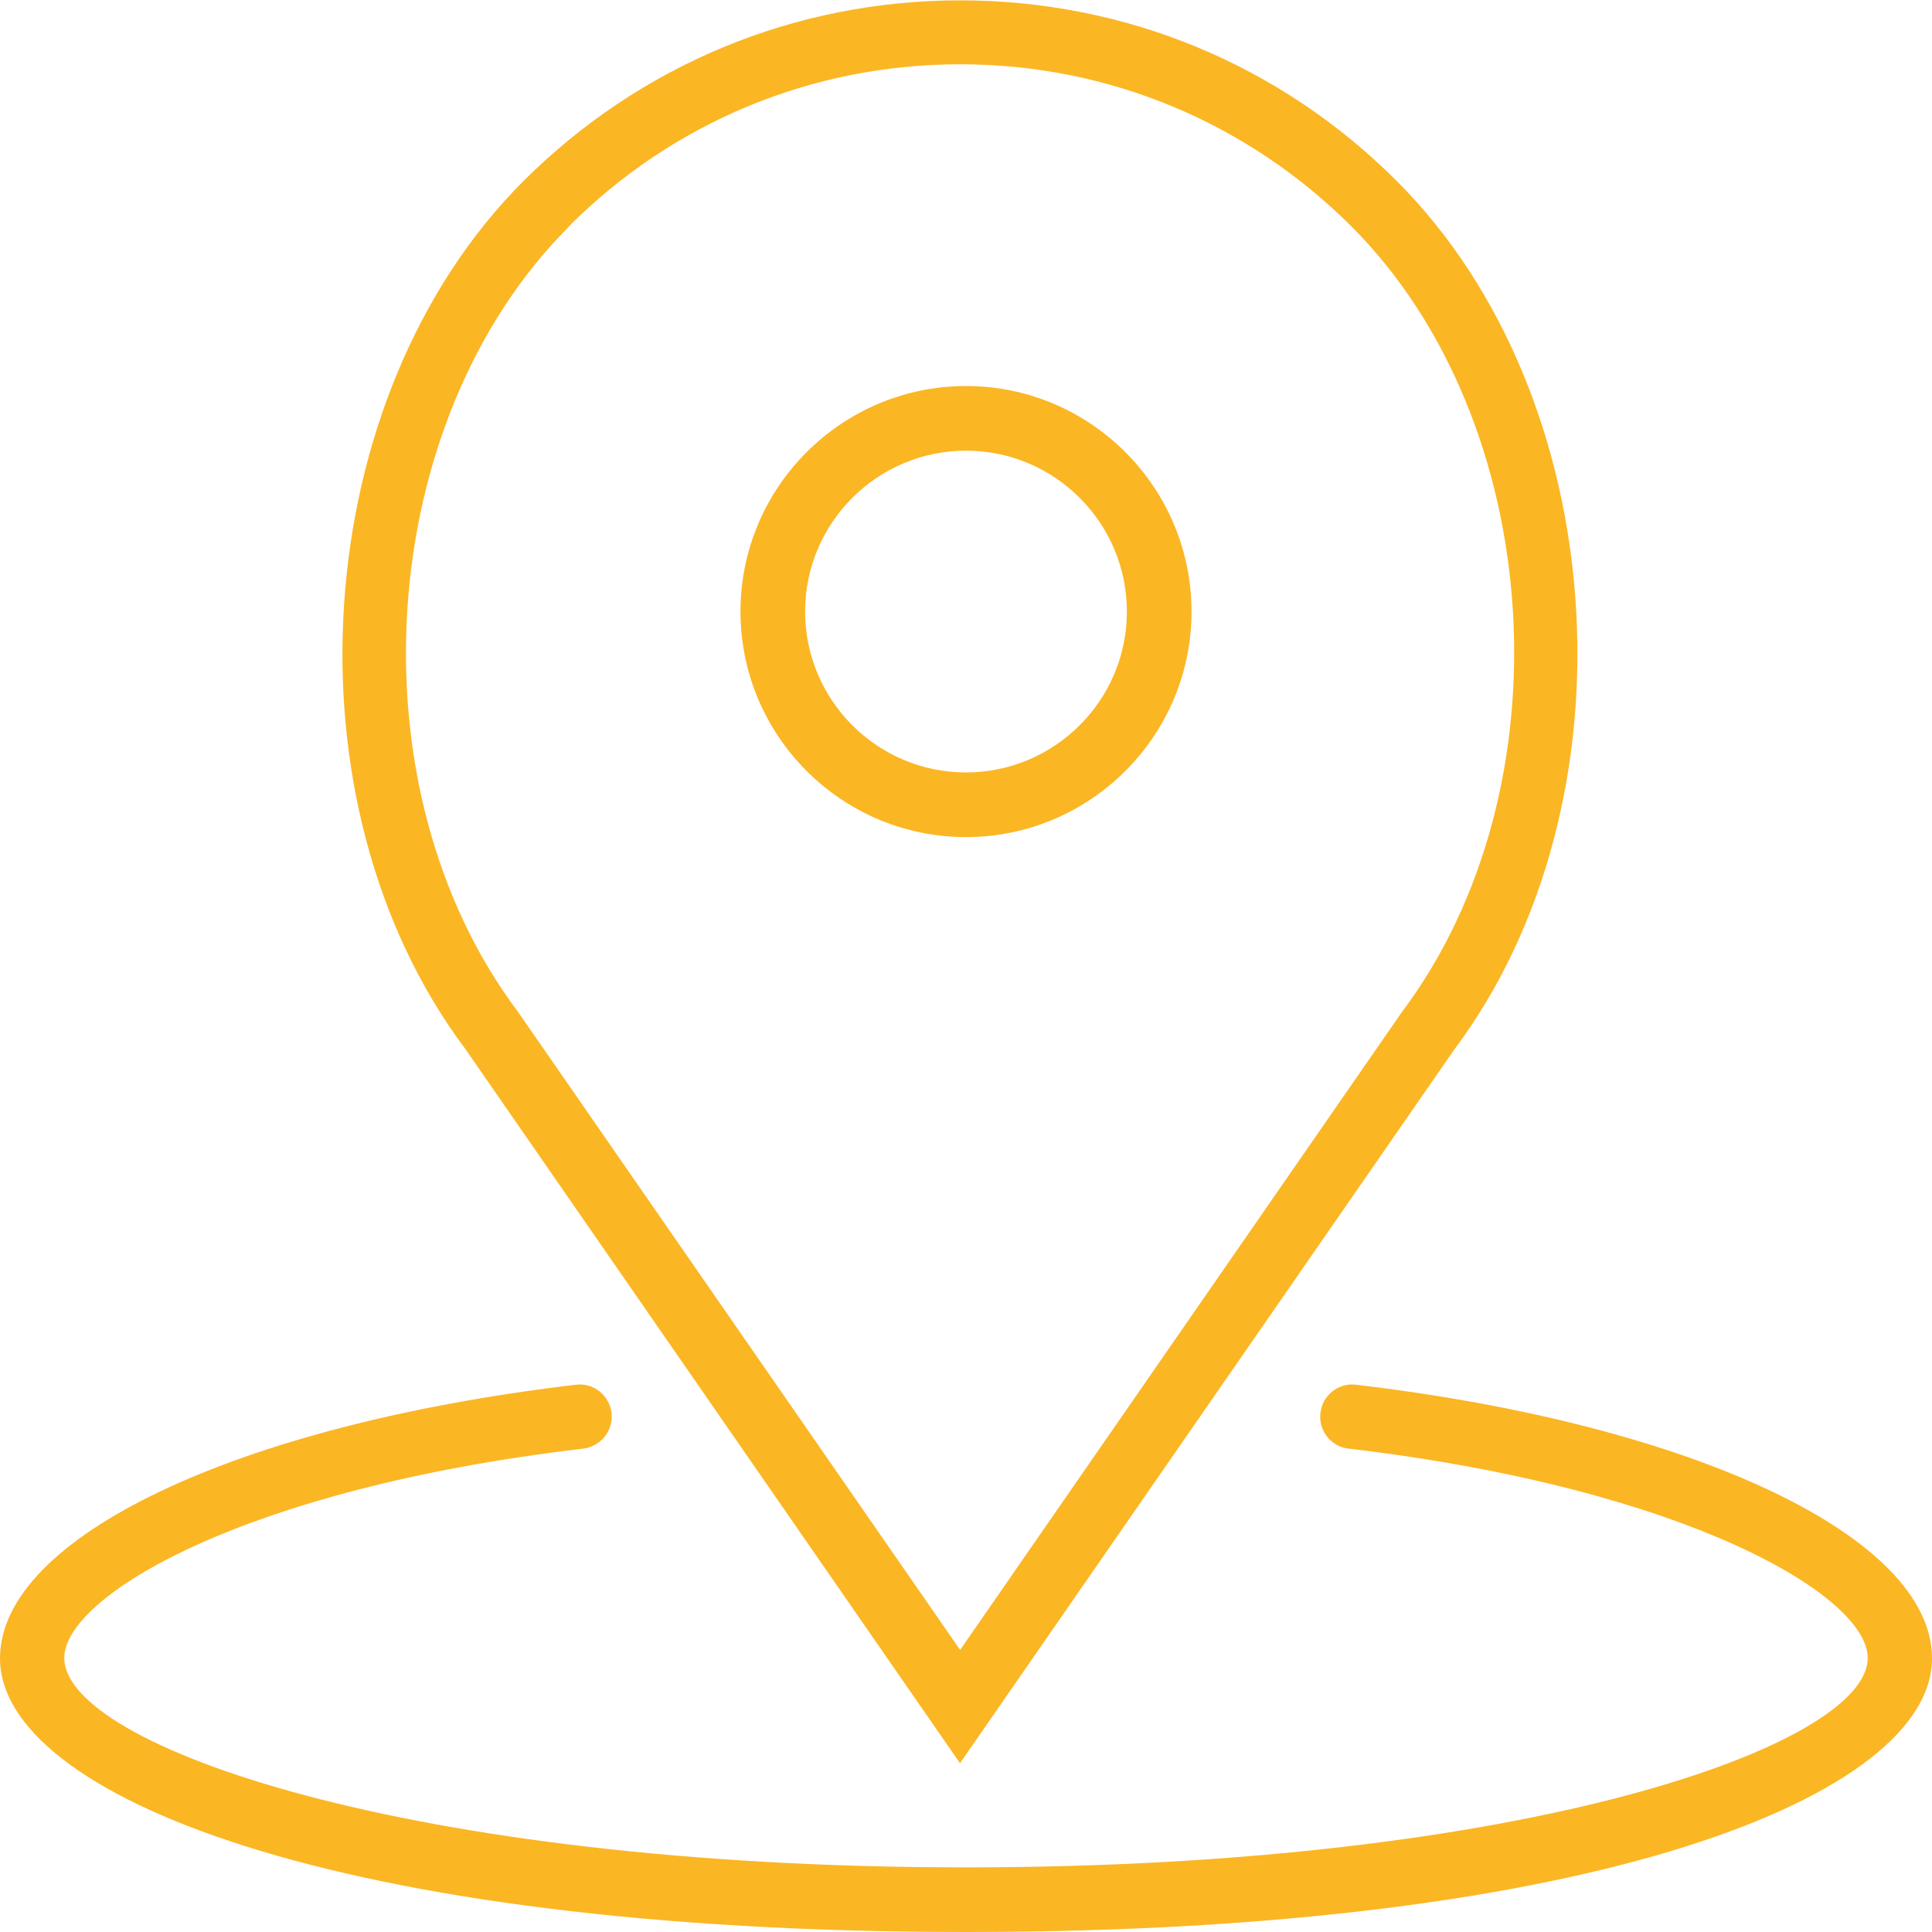
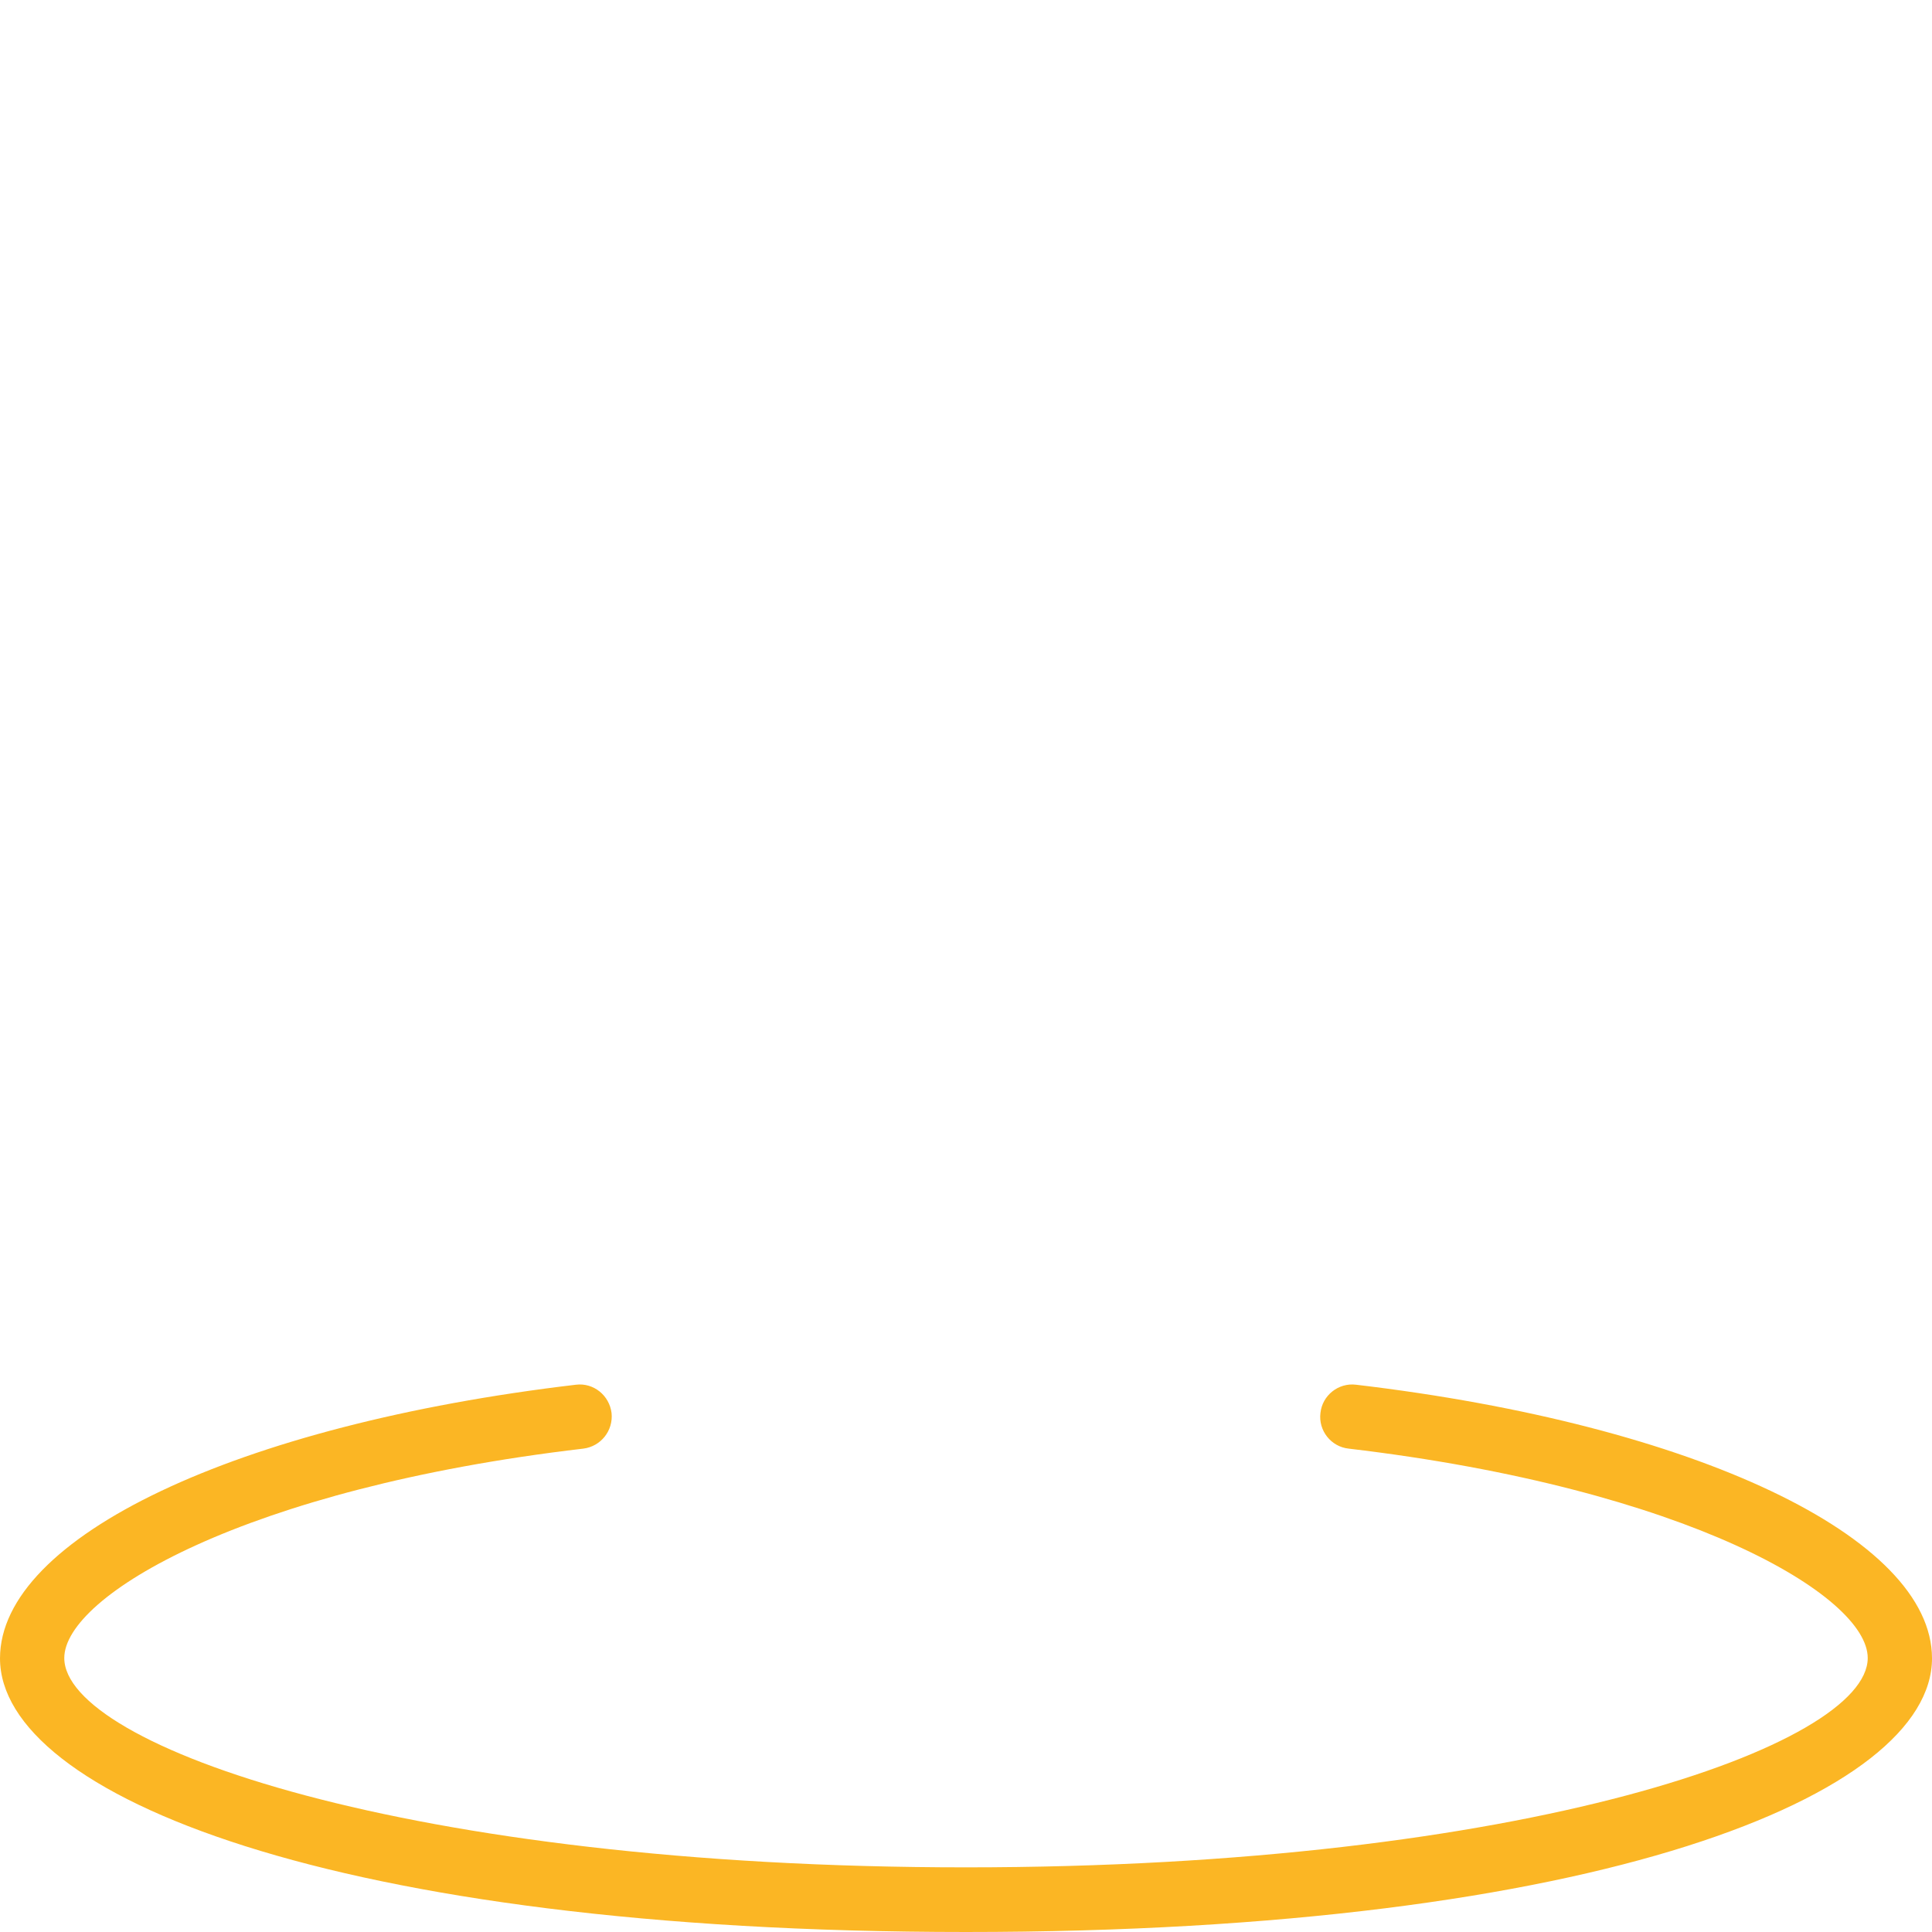
<svg xmlns="http://www.w3.org/2000/svg" xml:space="preserve" width="12.5mm" height="12.5mm" style="shape-rendering:geometricPrecision; text-rendering:geometricPrecision; image-rendering:optimizeQuality; fill-rule:evenodd; clip-rule:evenodd" viewBox="0 0 52.6 52.6">
  <defs>
    <style type="text/css">  .fil0 {fill:#FBB624;fill-rule:nonzero}  </style>
  </defs>
  <g id="Слой_x0020_1">
    <g id="_2131193794784">
      <g>
-         <path class="fil0" d="M26.3 22.79c3.38,0 6.14,-2.75 6.14,-6.14 0,-3.38 -2.75,-6.14 -6.14,-6.14 -3.38,0 -6.14,2.75 -6.14,6.14 0,3.38 2.75,6.14 6.14,6.14zm0 -10.52c2.42,0 4.38,1.97 4.38,4.38 0,2.42 -1.97,4.38 -4.38,4.38 -2.42,0 -4.38,-1.97 -4.38,-4.38 0,-2.42 1.97,-4.38 4.38,-4.38z" />
-         <path class="fil0" d="M26.14 48l13.45 -19.42c5.04,-6.73 4.31,-17.78 -1.56,-23.65 -3.18,-3.18 -7.4,-4.92 -11.89,-4.92 -4.49,0 -8.71,1.75 -11.89,4.92 -5.88,5.88 -6.61,16.93 -1.58,23.63l13.47 19.45zm-10.65 -41.84c2.84,-2.84 6.63,-4.41 10.65,-4.41 4.02,0 7.8,1.57 10.65,4.41 5.3,5.3 5.96,15.29 1.38,21.39l-12.03 17.37 -12.05 -17.39c-4.56,-6.08 -3.9,-16.06 1.4,-21.36z" />
        <path class="fil0" d="M36.92 37.7c-0.48,-0.06 -0.92,0.29 -0.97,0.77 -0.06,0.48 0.29,0.92 0.77,0.97 9.22,1.09 14.13,4.01 14.13,5.7 0,2.38 -9.34,5.7 -24.55,5.7 -15.21,0 -24.55,-3.32 -24.55,-5.7 0,-1.69 4.91,-4.62 14.13,-5.7 0.48,-0.06 0.82,-0.49 0.77,-0.97 -0.06,-0.48 -0.49,-0.83 -0.97,-0.77 -9.23,1.09 -15.68,4.15 -15.68,7.45 0,3.7 9.03,7.45 26.3,7.45 17.27,0 26.3,-3.75 26.3,-7.45 0,-3.3 -6.45,-6.36 -15.68,-7.45z" />
      </g>
    </g>
  </g>
</svg>